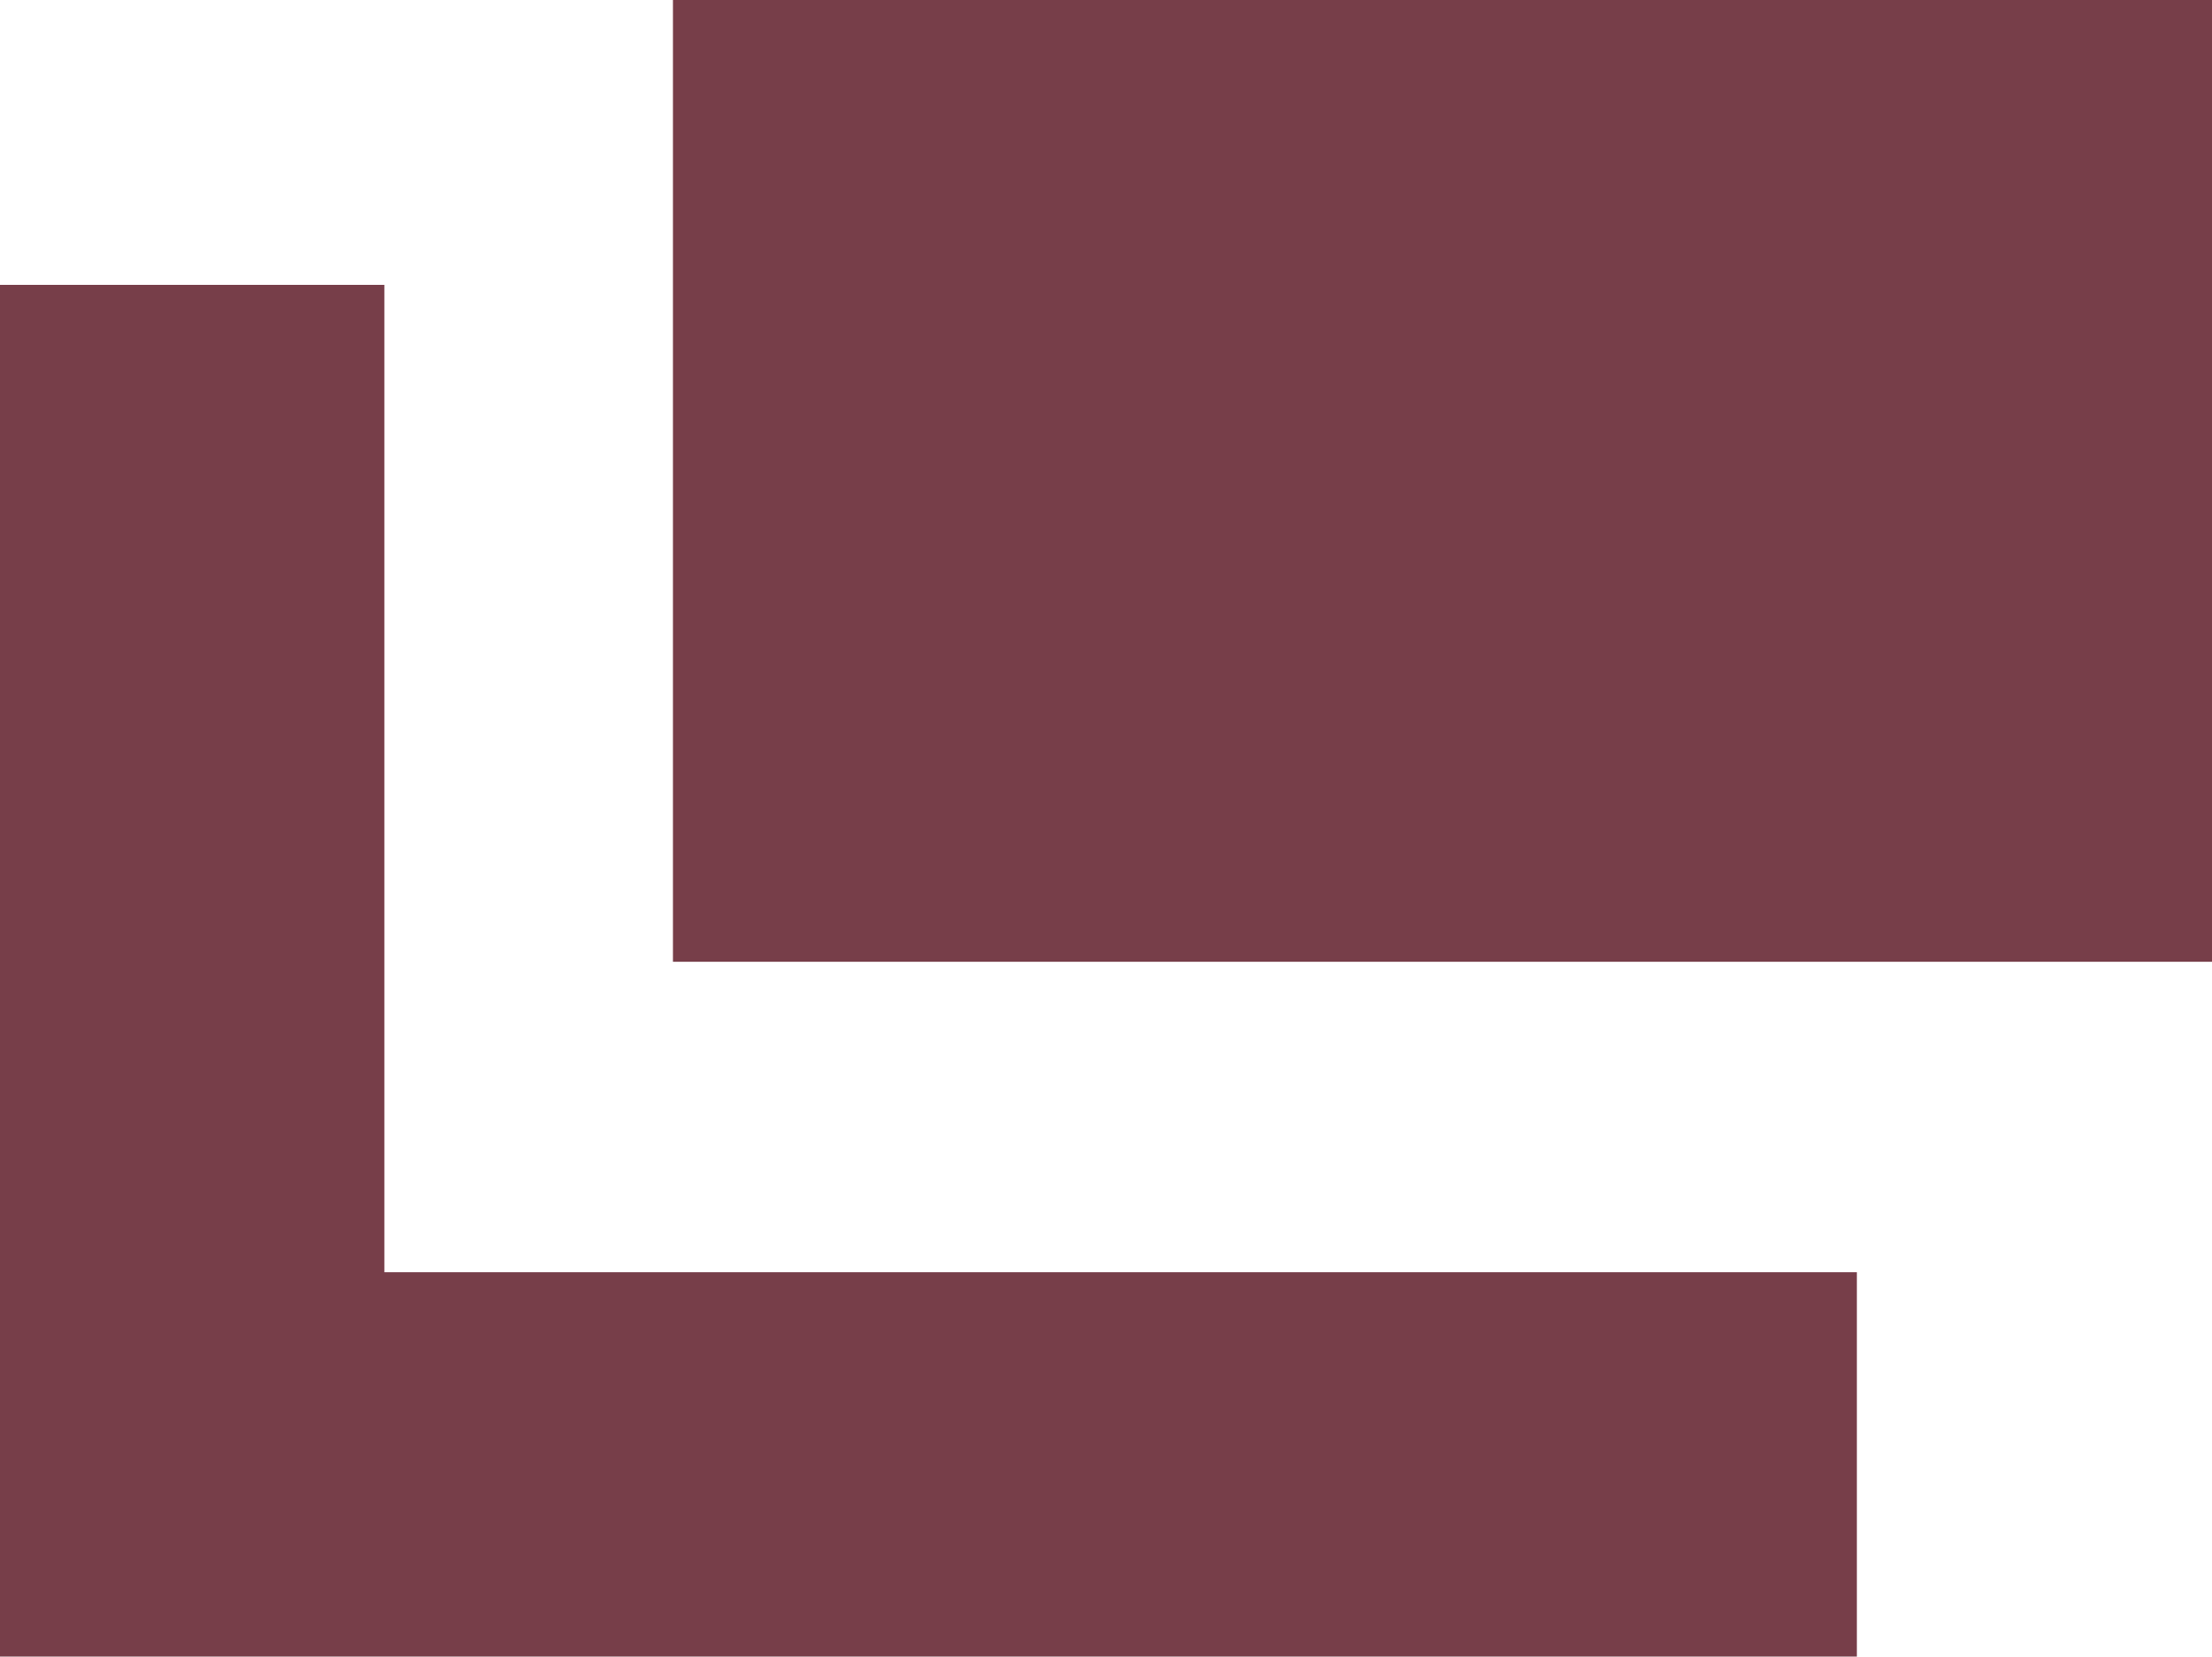
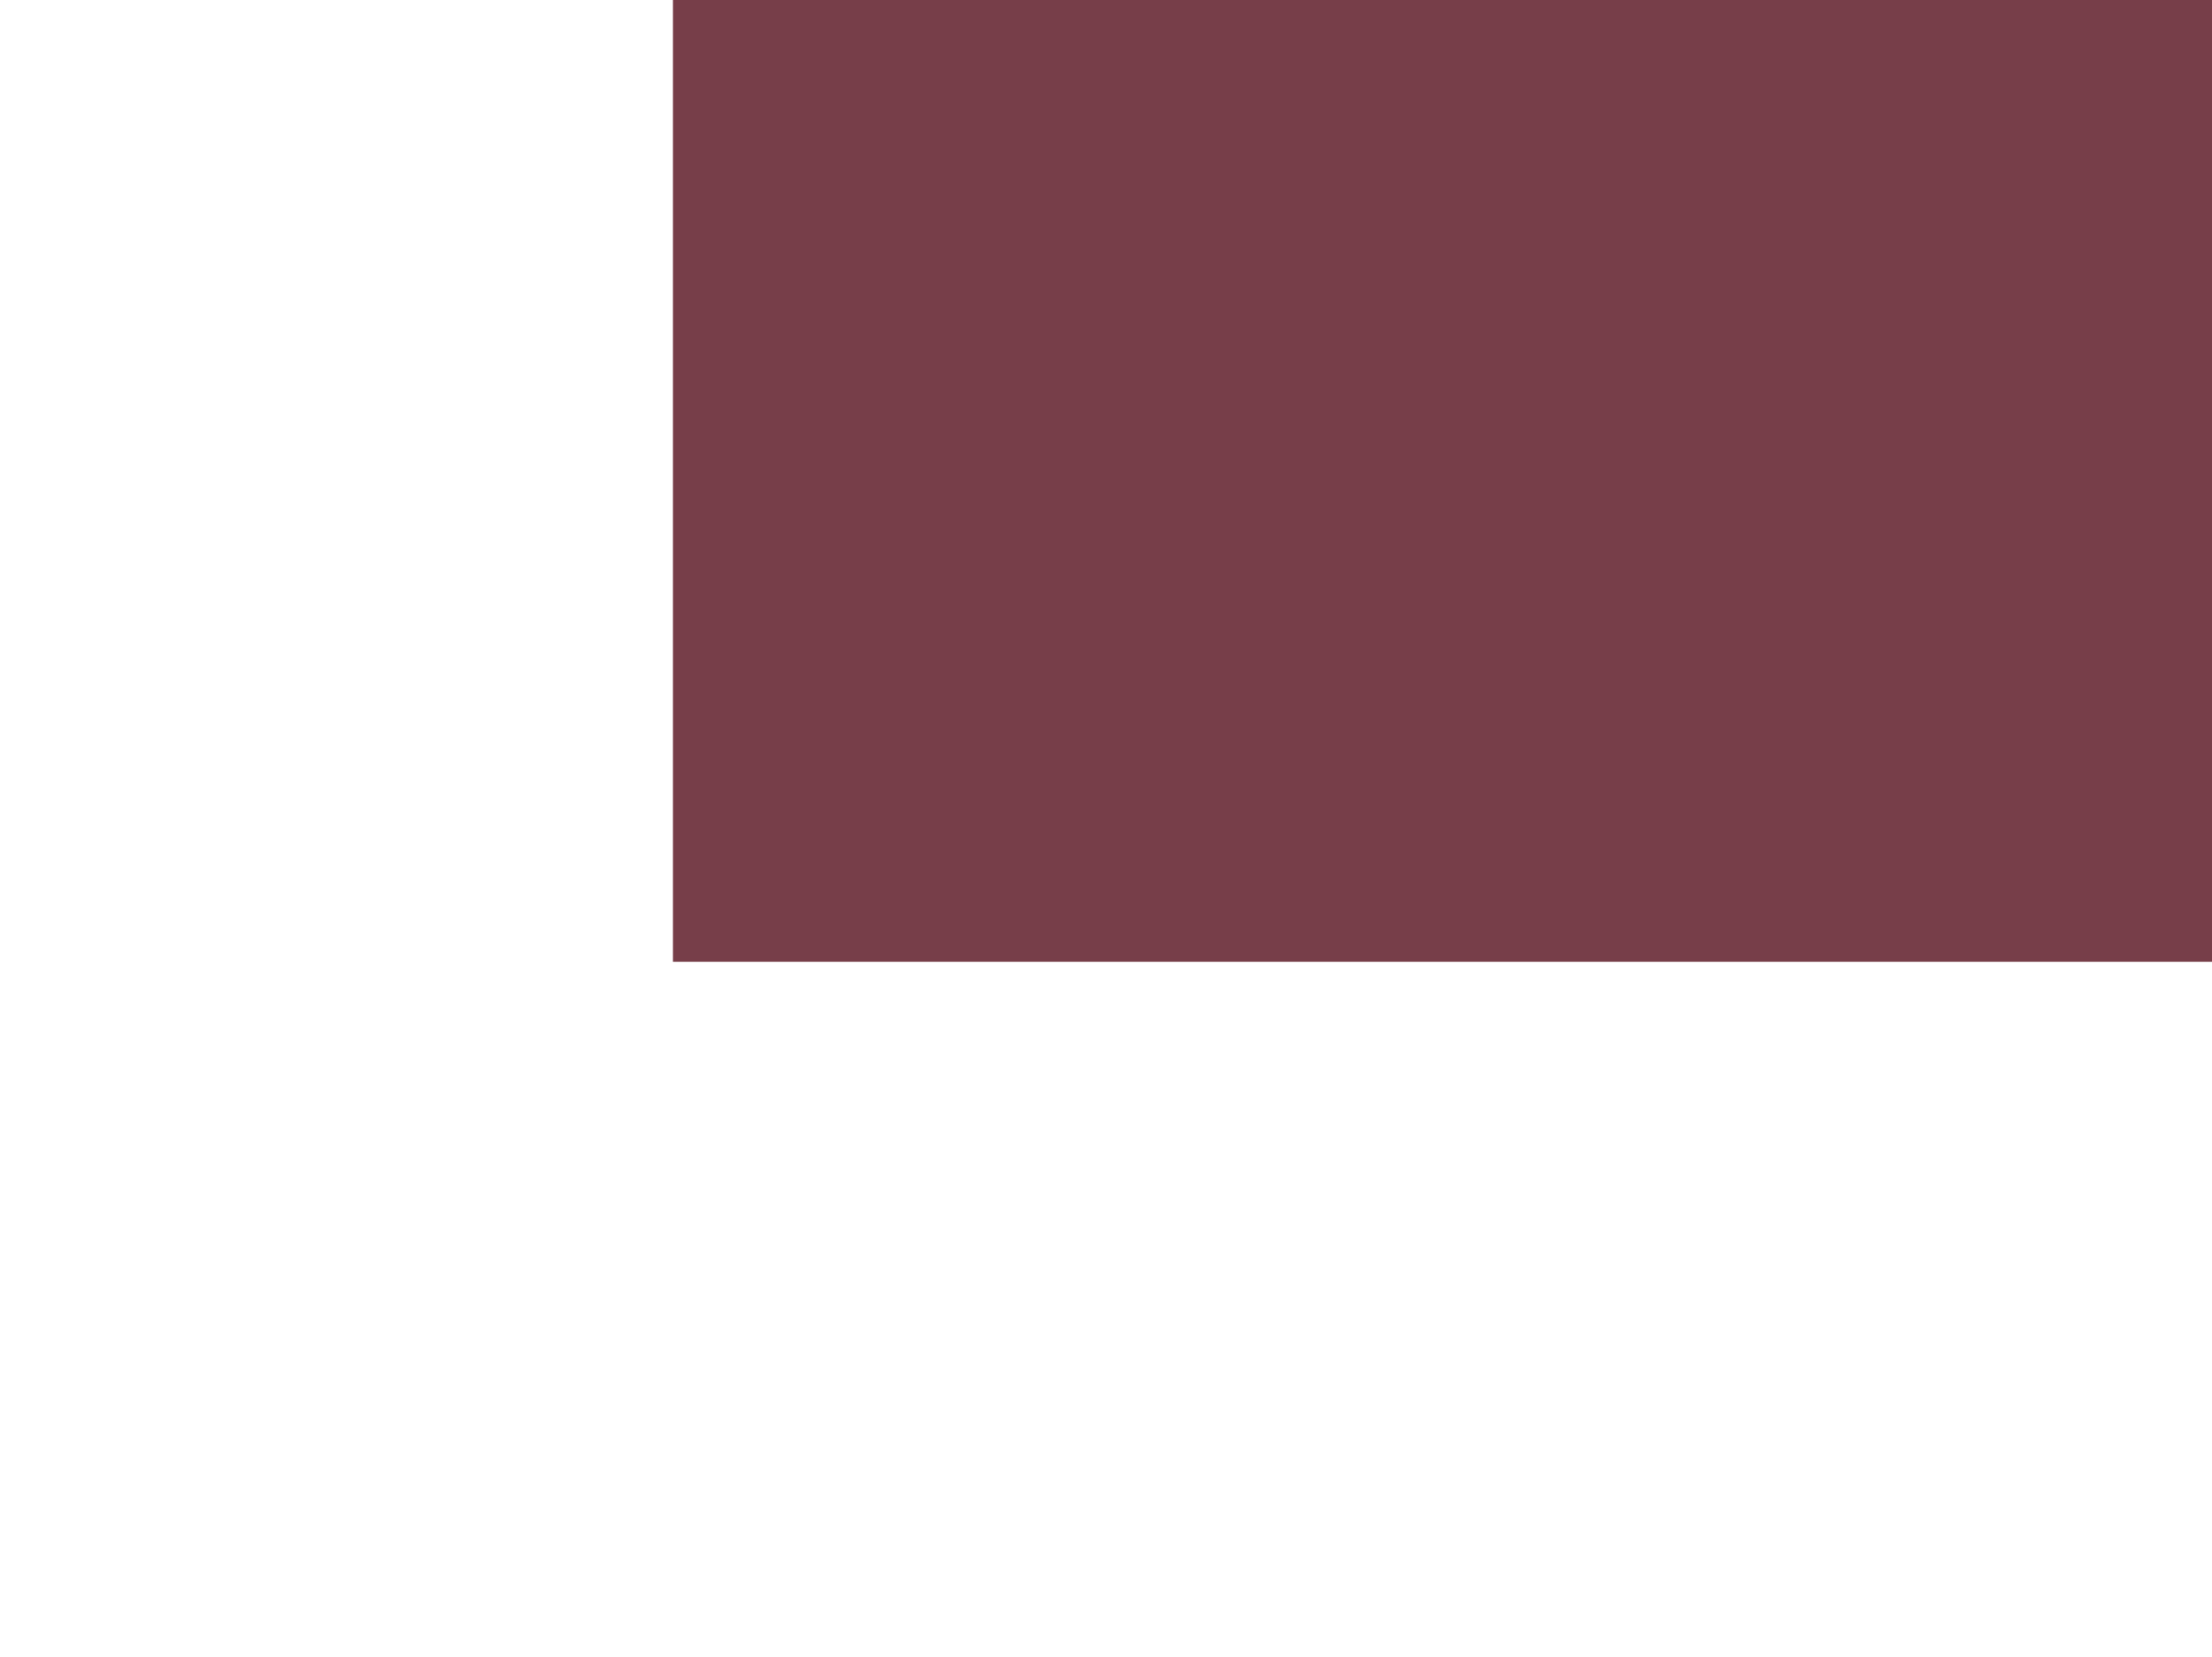
<svg xmlns="http://www.w3.org/2000/svg" width="11.498" height="8.613" viewBox="0 0 11.498 8.613">
  <g id="グループ_85659" data-name="グループ 85659" transform="translate(22927.998 -12972.613)" opacity="0.8">
    <rect id="長方形_23718" data-name="長方形 23718" width="8" height="5" transform="translate(-22924.5 12972.613)" fill="#550e1c" />
-     <path id="パス_4219" data-name="パス 4219" d="M-22927,12975.094v6.133h8.654" transform="translate(0 -1)" fill="none" stroke="#550e1c" stroke-width="2" />
  </g>
</svg>